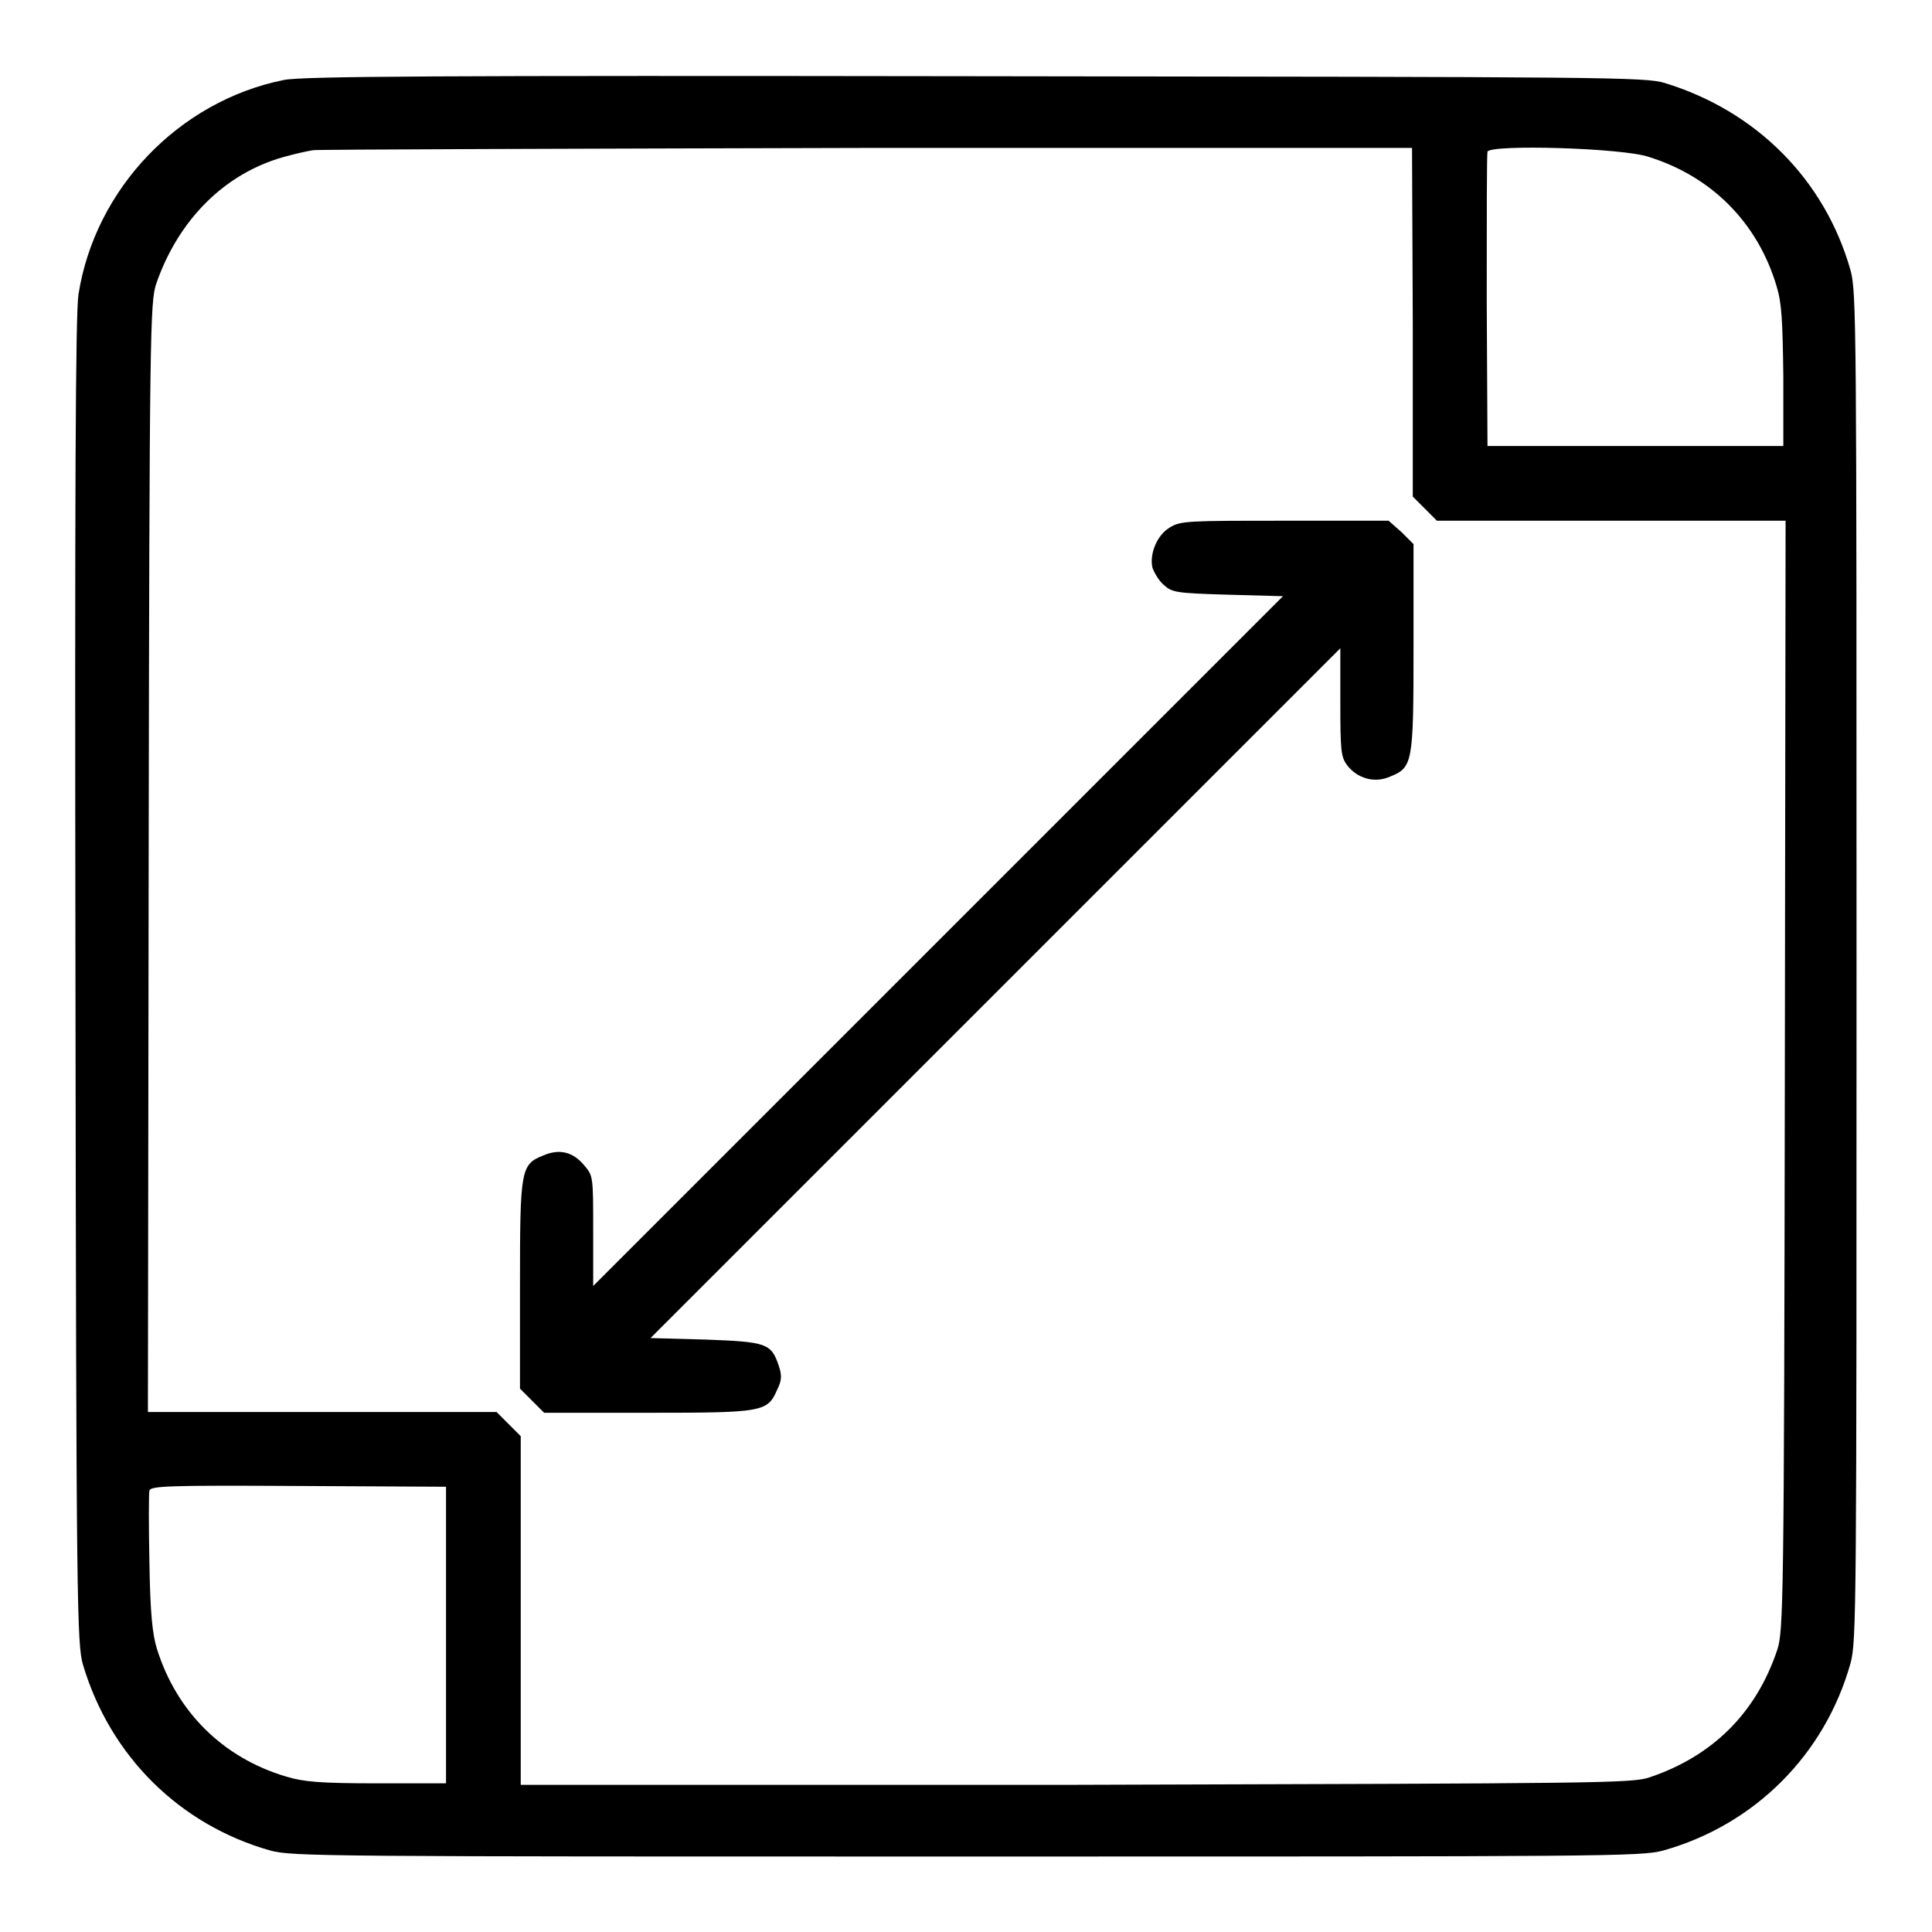
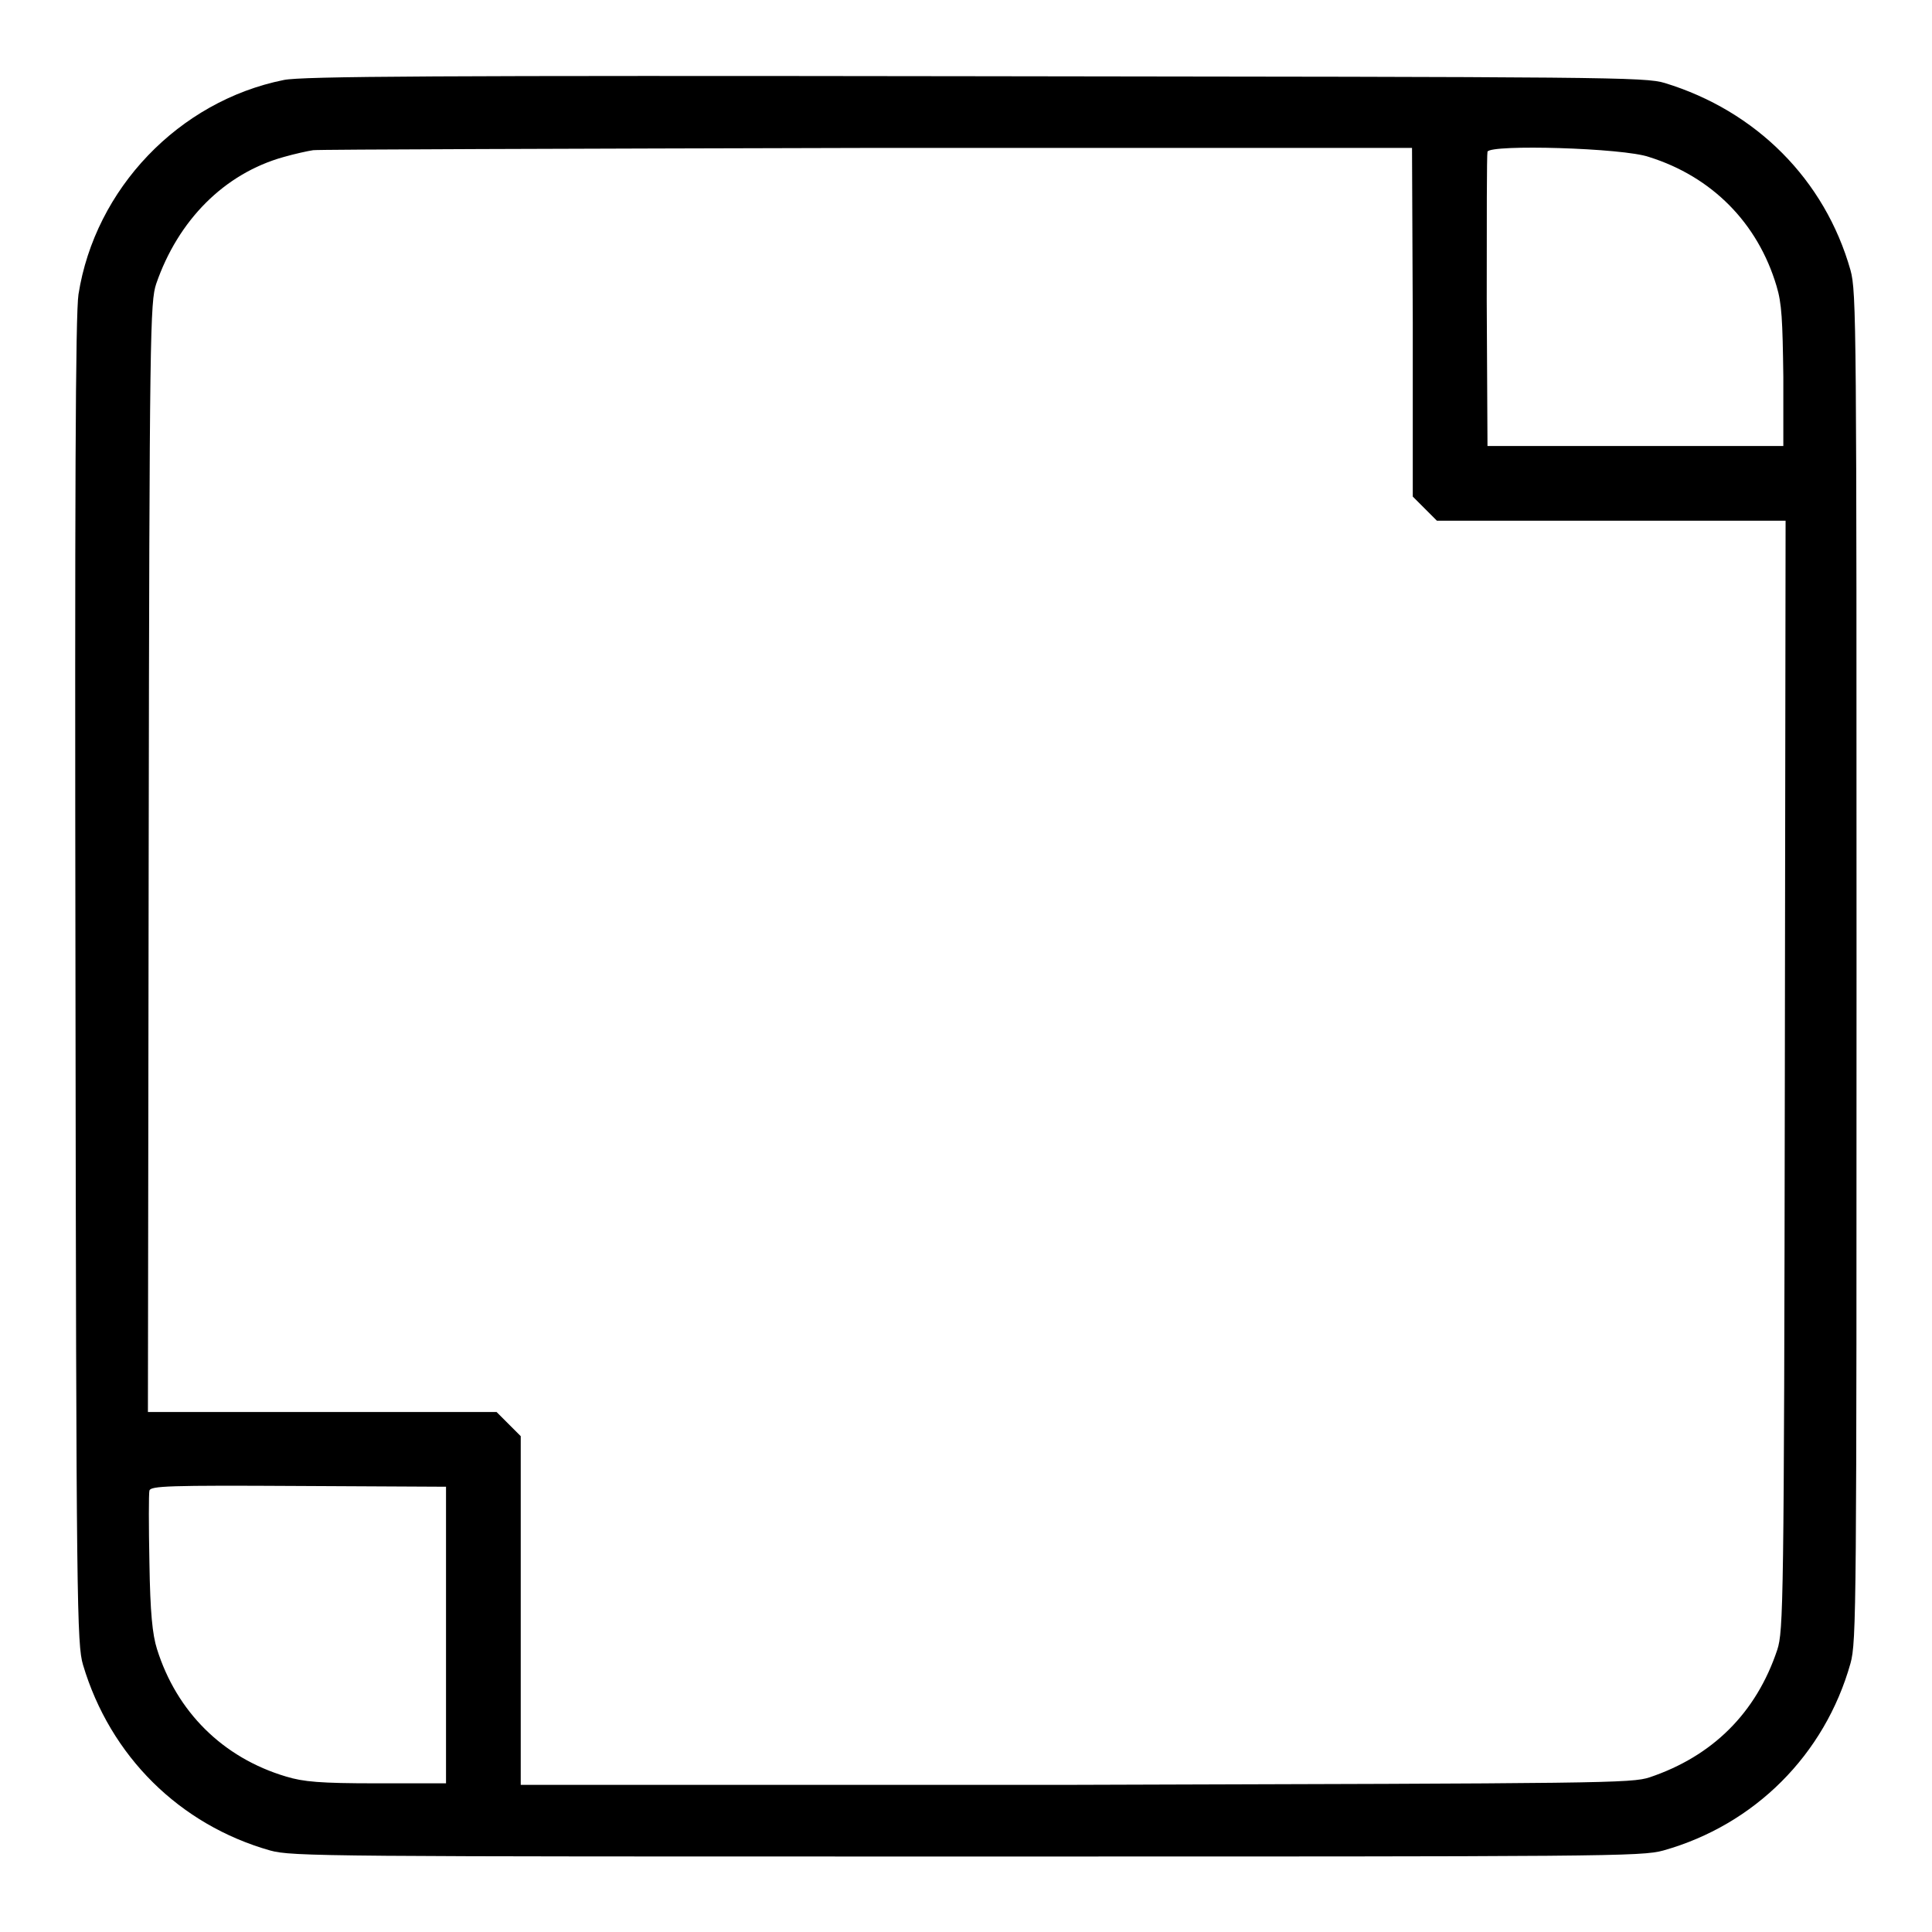
<svg xmlns="http://www.w3.org/2000/svg" version="1.1" x="0px" y="0px" viewBox="0 0 256 256" enable-background="new 0 0 256 256" xml:space="preserve">
  <g>
    <g>
      <g>
        <path fill="#000000" d="M37.6,10.6C23.7,13.4,12.6,25,10.4,39C10,41.6,9.9,65.1,10,130.1c0.1,82.8,0.2,87.8,1,90.5c3.6,12.1,12.8,21.2,24.8,24.6c2.9,0.8,7.3,0.8,92.3,0.8c85,0,89.4,0,92.3-0.8c12.1-3.4,21.4-12.7,24.8-24.8c0.8-2.9,0.8-7.3,0.8-92.3c0-85,0-89.4-0.8-92.3c-3.4-12-12.5-21.1-24.6-24.8c-2.6-0.8-7.5-0.8-91.4-0.9C58,10,40,10.1,37.6,10.6z M187.2,42.7v23.1l1.6,1.6l1.6,1.6h23.1h23.1l-0.1,73.5c-0.1,70.3-0.2,73.6-1,76.1c-2.8,8.4-8.6,14.1-16.9,16.9c-2.4,0.8-6,0.8-76,1L69,236.5v-23.1v-23.1l-1.6-1.6l-1.6-1.6H42.8H19.6l0.1-73.5c0.1-70,0.2-73.6,1-76c2.9-8.4,9-14.6,16.9-16.8c1.4-0.4,3.2-0.8,3.9-0.9c0.8-0.1,33.8-0.2,73.5-0.3l72.1,0L187.2,42.7L187.2,42.7z M218.5,20.8c8.3,2.6,14.4,8.7,16.9,17.1c0.7,2.3,0.8,4.5,0.9,12v9.2h-19.6h-19.6l-0.1-19.2c0-10.5,0-19.4,0.1-19.8C197.5,19.1,215.1,19.6,218.5,20.8z M59.1,216.7v19.6h-9.2c-7.5,0-9.7-0.2-12-0.9c-8.4-2.5-14.5-8.6-17.1-16.9c-0.6-1.9-0.9-4.8-1-11.4c-0.1-4.9-0.1-9.2,0-9.6c0.2-0.6,2.5-0.7,19.8-0.6l19.5,0.1L59.1,216.7L59.1,216.7z" />
-         <path fill="#000000" d="M155,69.9c-1.7,1-2.7,3.5-2.3,5.3c0.2,0.6,0.8,1.7,1.5,2.3c1.1,1,1.6,1.1,8.5,1.3l7.3,0.2l-45.7,45.7l-45.7,45.7V163c0-7.1,0-7.2-1.2-8.6c-1.5-1.8-3.3-2.2-5.4-1.3c-3,1.2-3.1,1.8-3.1,17.2V184l1.6,1.6l1.6,1.6h13.7c15.4,0,15.9-0.1,17.2-3.1c0.6-1.2,0.6-1.9,0.2-3.1c-1-3-1.6-3.2-9.7-3.5l-7.3-0.2l45.7-45.7l45.7-45.7V93c0,6.6,0.1,7.3,0.9,8.4c1.4,1.8,3.7,2.4,5.7,1.5c3-1.2,3.1-1.8,3.1-17.2V72.1l-1.6-1.6L184,69h-13.8C157.5,69,156.4,69,155,69.9z" />
      </g>
    </g>
  </g>
</svg>